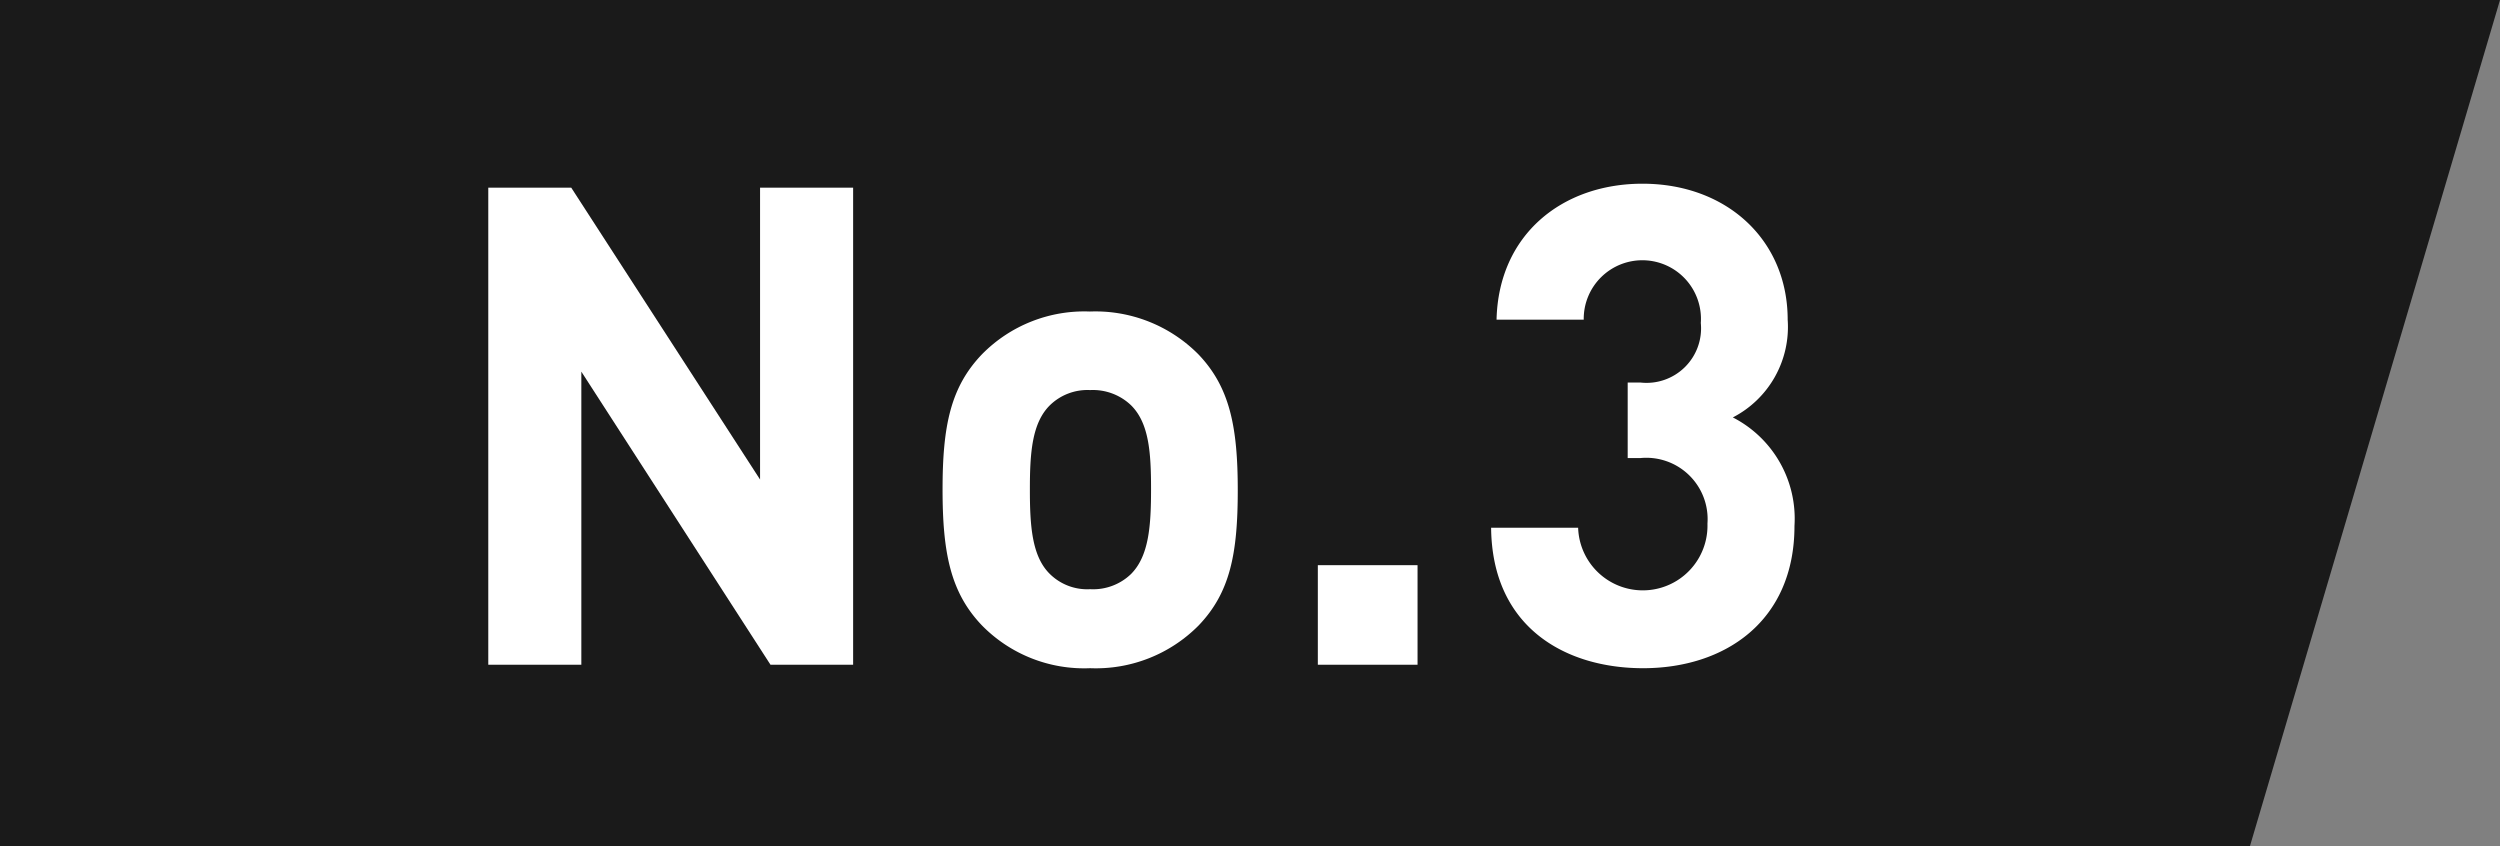
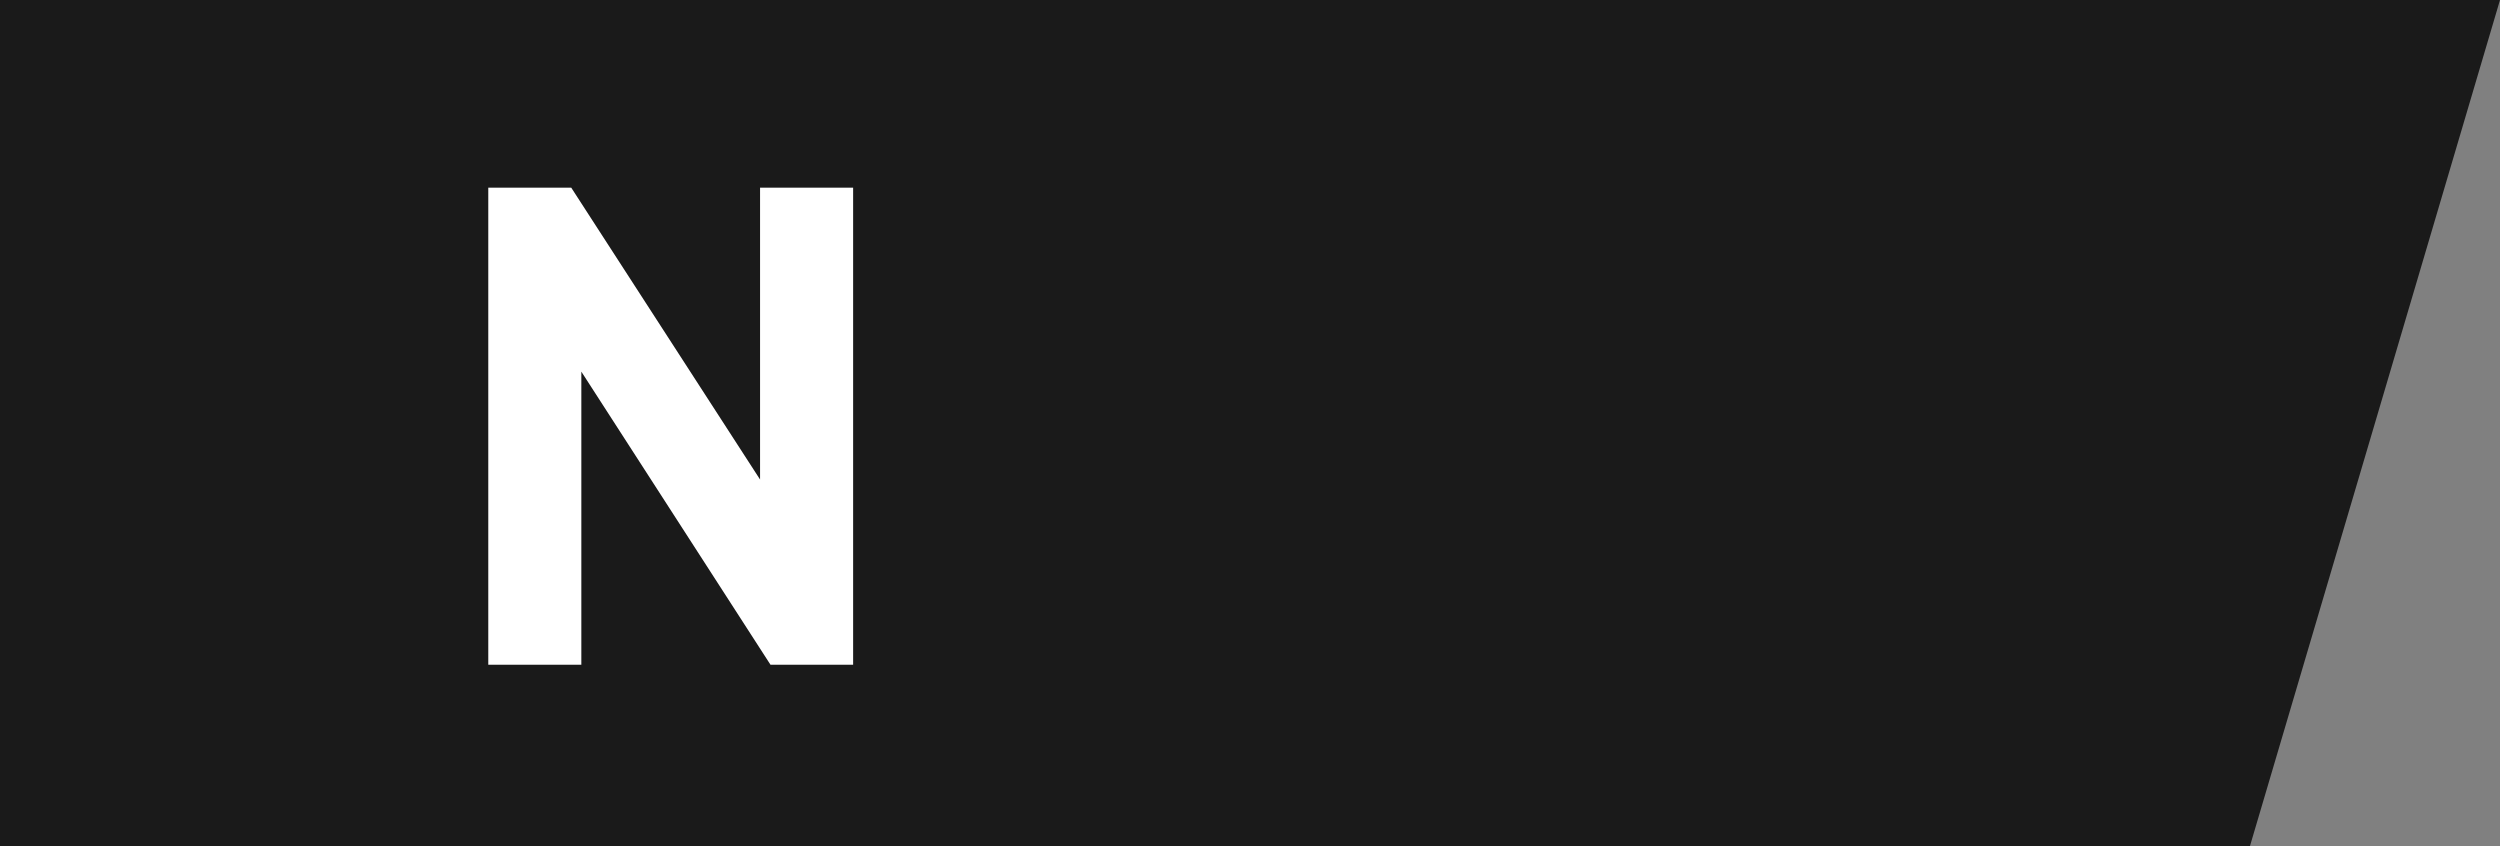
<svg xmlns="http://www.w3.org/2000/svg" viewBox="0 0 165.48 56">
  <rect x="0" y="0" width="165.48" height="56" fill="#808080" stroke="none" />
  <defs>
    <style>.cls-1{fill:#1a1a1a;}.cls-2{fill:#fff;}</style>
  </defs>
  <g id="レイヤー_2" data-name="レイヤー 2">
    <g id="obj">
      <polygon class="cls-1" points="148.93 56 0 56 0 0 165.48 0 148.93 56" />
      <path class="cls-2" d="M51,44,38.48,24.6V44H32.32V12.42h5.49l12.5,19.32V12.42h6.16V44Z" />
-       <path class="cls-2" d="M79.34,41.4a9.57,9.57,0,0,1-7.18,2.83A9.47,9.47,0,0,1,65,41.4c-2.08-2.17-2.61-4.79-2.61-9s.53-6.78,2.61-8.95a9.5,9.5,0,0,1,7.14-2.83,9.6,9.6,0,0,1,7.18,2.83c2.08,2.17,2.61,4.79,2.61,9S81.42,39.23,79.34,41.4ZM74.86,26.82a3.65,3.65,0,0,0-2.7-1,3.56,3.56,0,0,0-2.66,1C68.3,28,68.17,30,68.17,32.4S68.3,36.83,69.5,38a3.52,3.52,0,0,0,2.66,1,3.61,3.61,0,0,0,2.7-1c1.2-1.2,1.33-3.23,1.33-5.63S76.06,28,74.86,26.82Z" />
-       <path class="cls-2" d="M87.23,44V37.41h6.6V44Z" />
-       <path class="cls-2" d="M108.76,44.23c-5.14,0-10-2.7-10.06-9.3h5.76a4.28,4.28,0,0,0,8.56-.27,4.06,4.06,0,0,0-4.44-4.34h-.84v-5h.84a3.61,3.61,0,0,0,4-3.94,3.88,3.88,0,1,0-7.75-.22H99.06c.13-5.63,4.34-9,9.66-9,5.58,0,9.61,3.73,9.61,9a6.74,6.74,0,0,1-3.63,6.47,7.53,7.53,0,0,1,4.08,7.18C118.78,41.13,114.17,44.23,108.76,44.23Z" />
    </g>
  </g>
</svg>